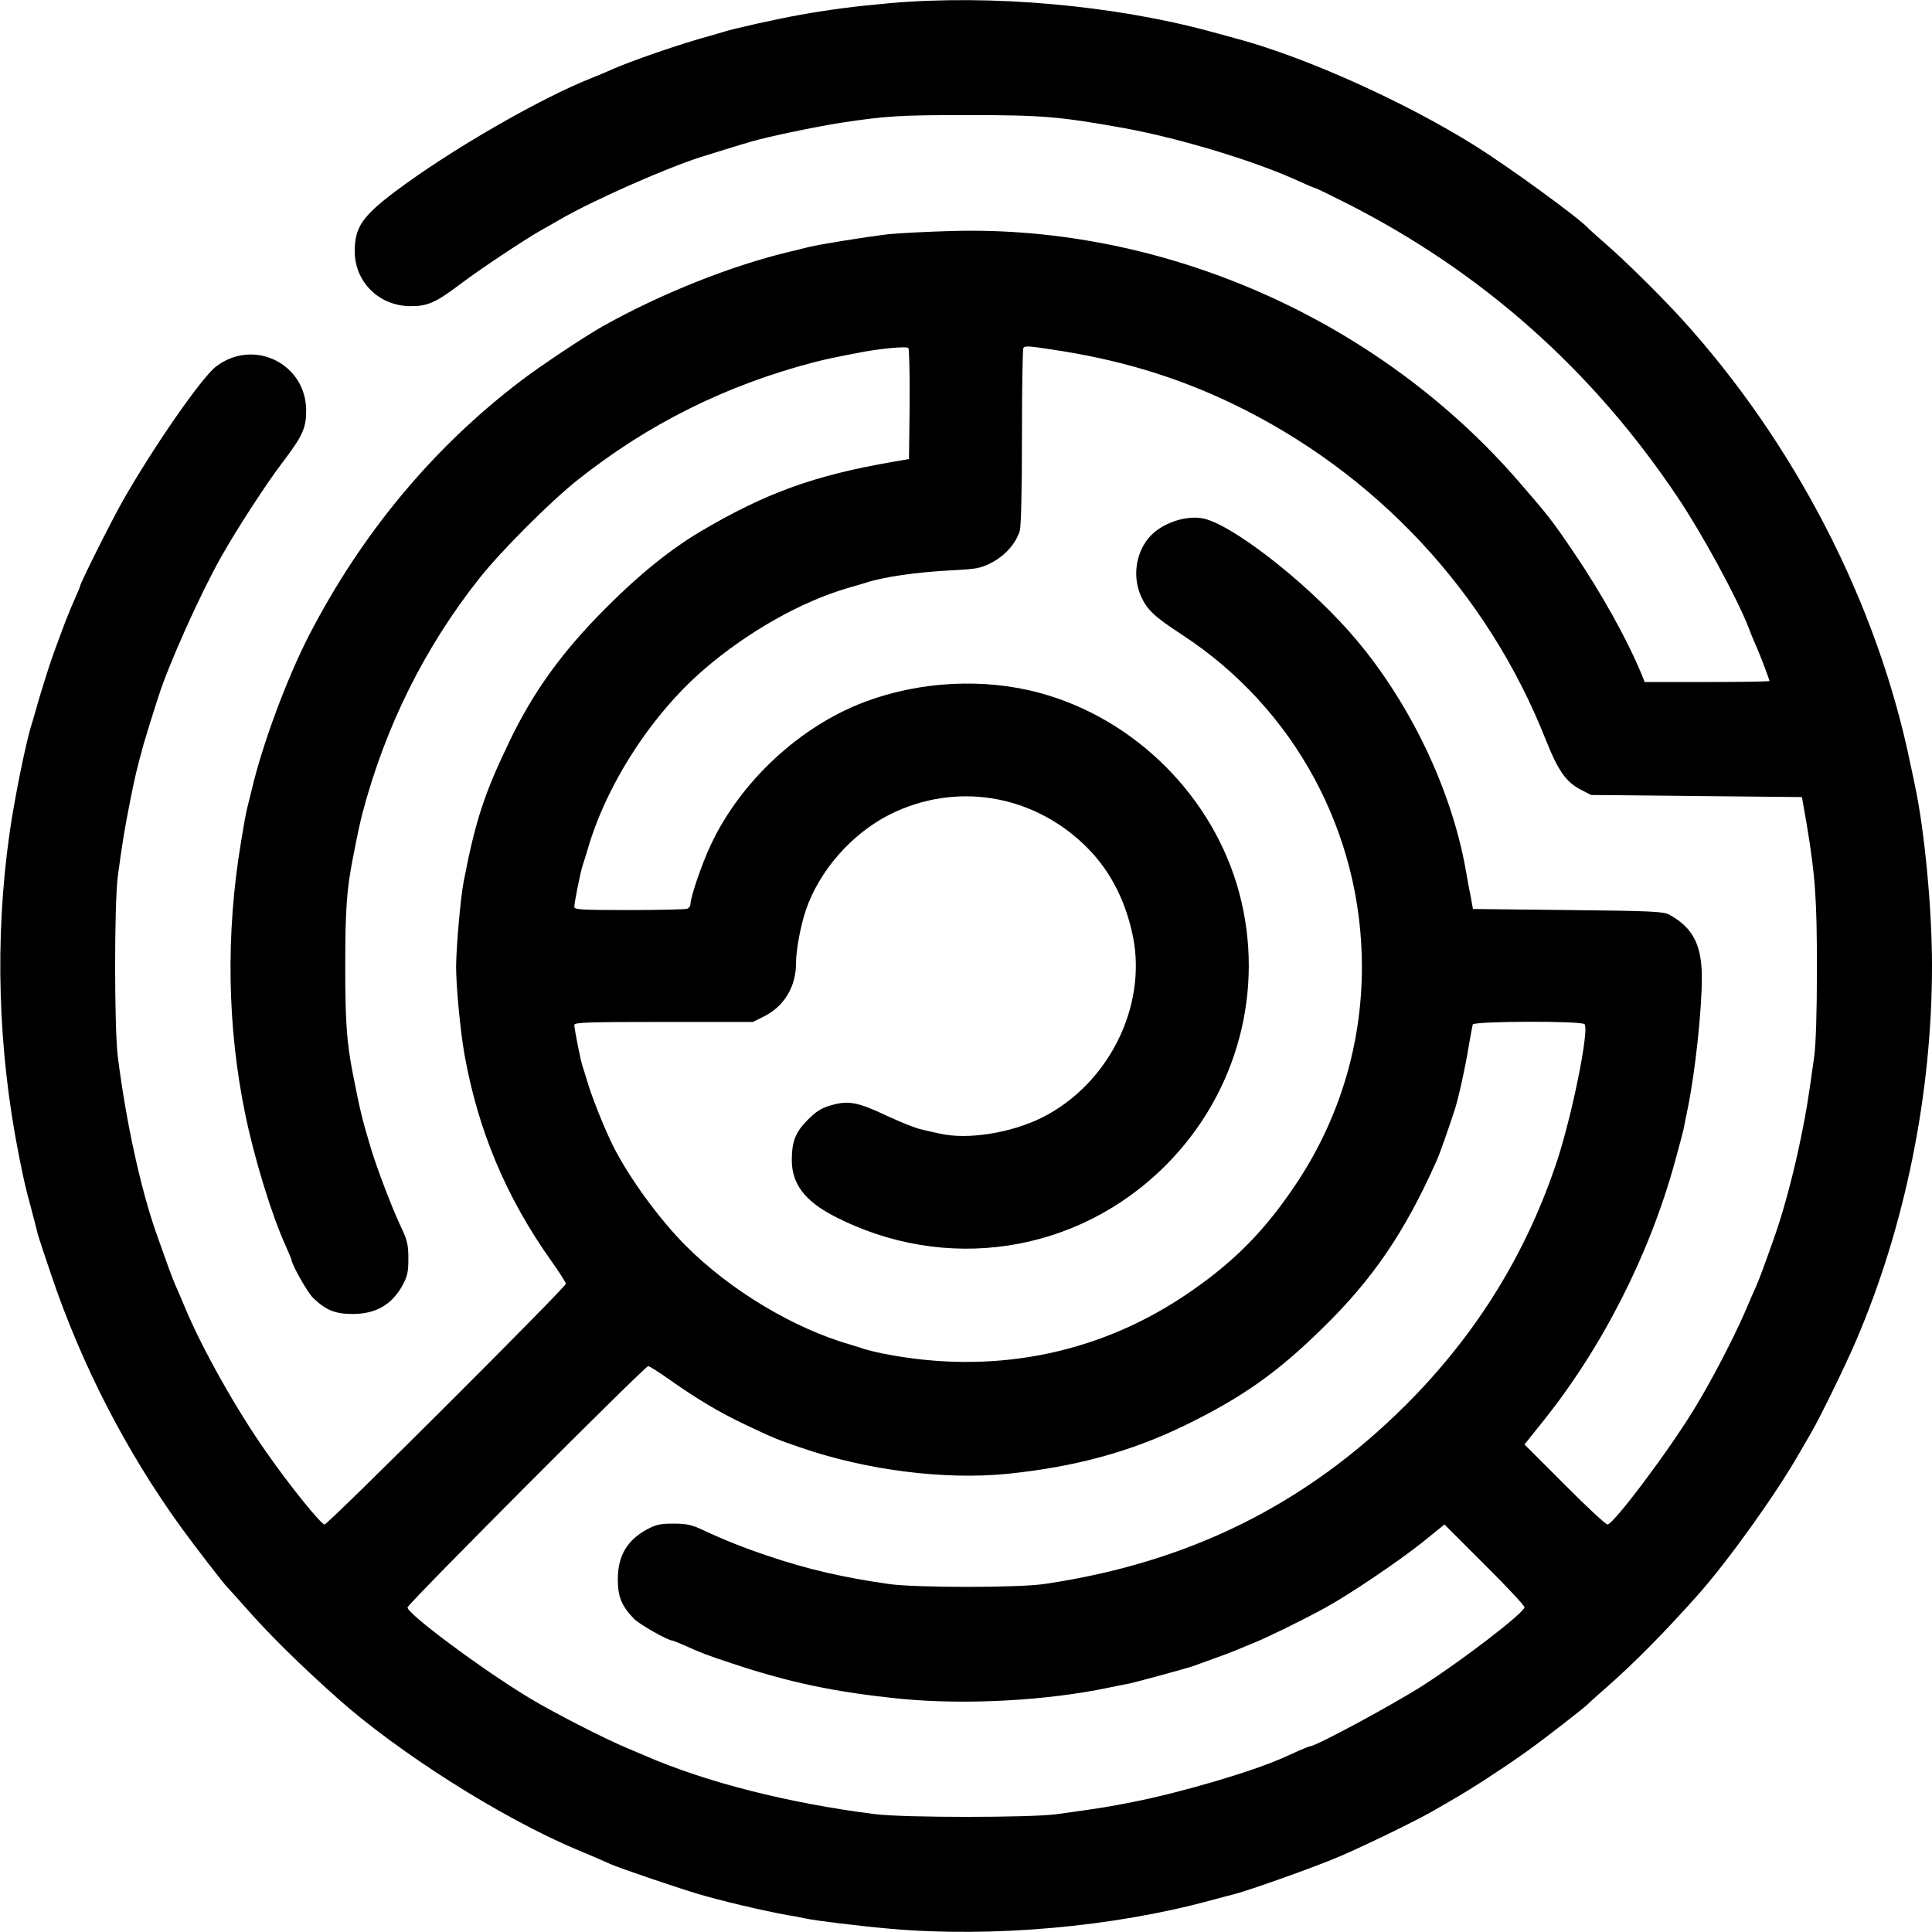
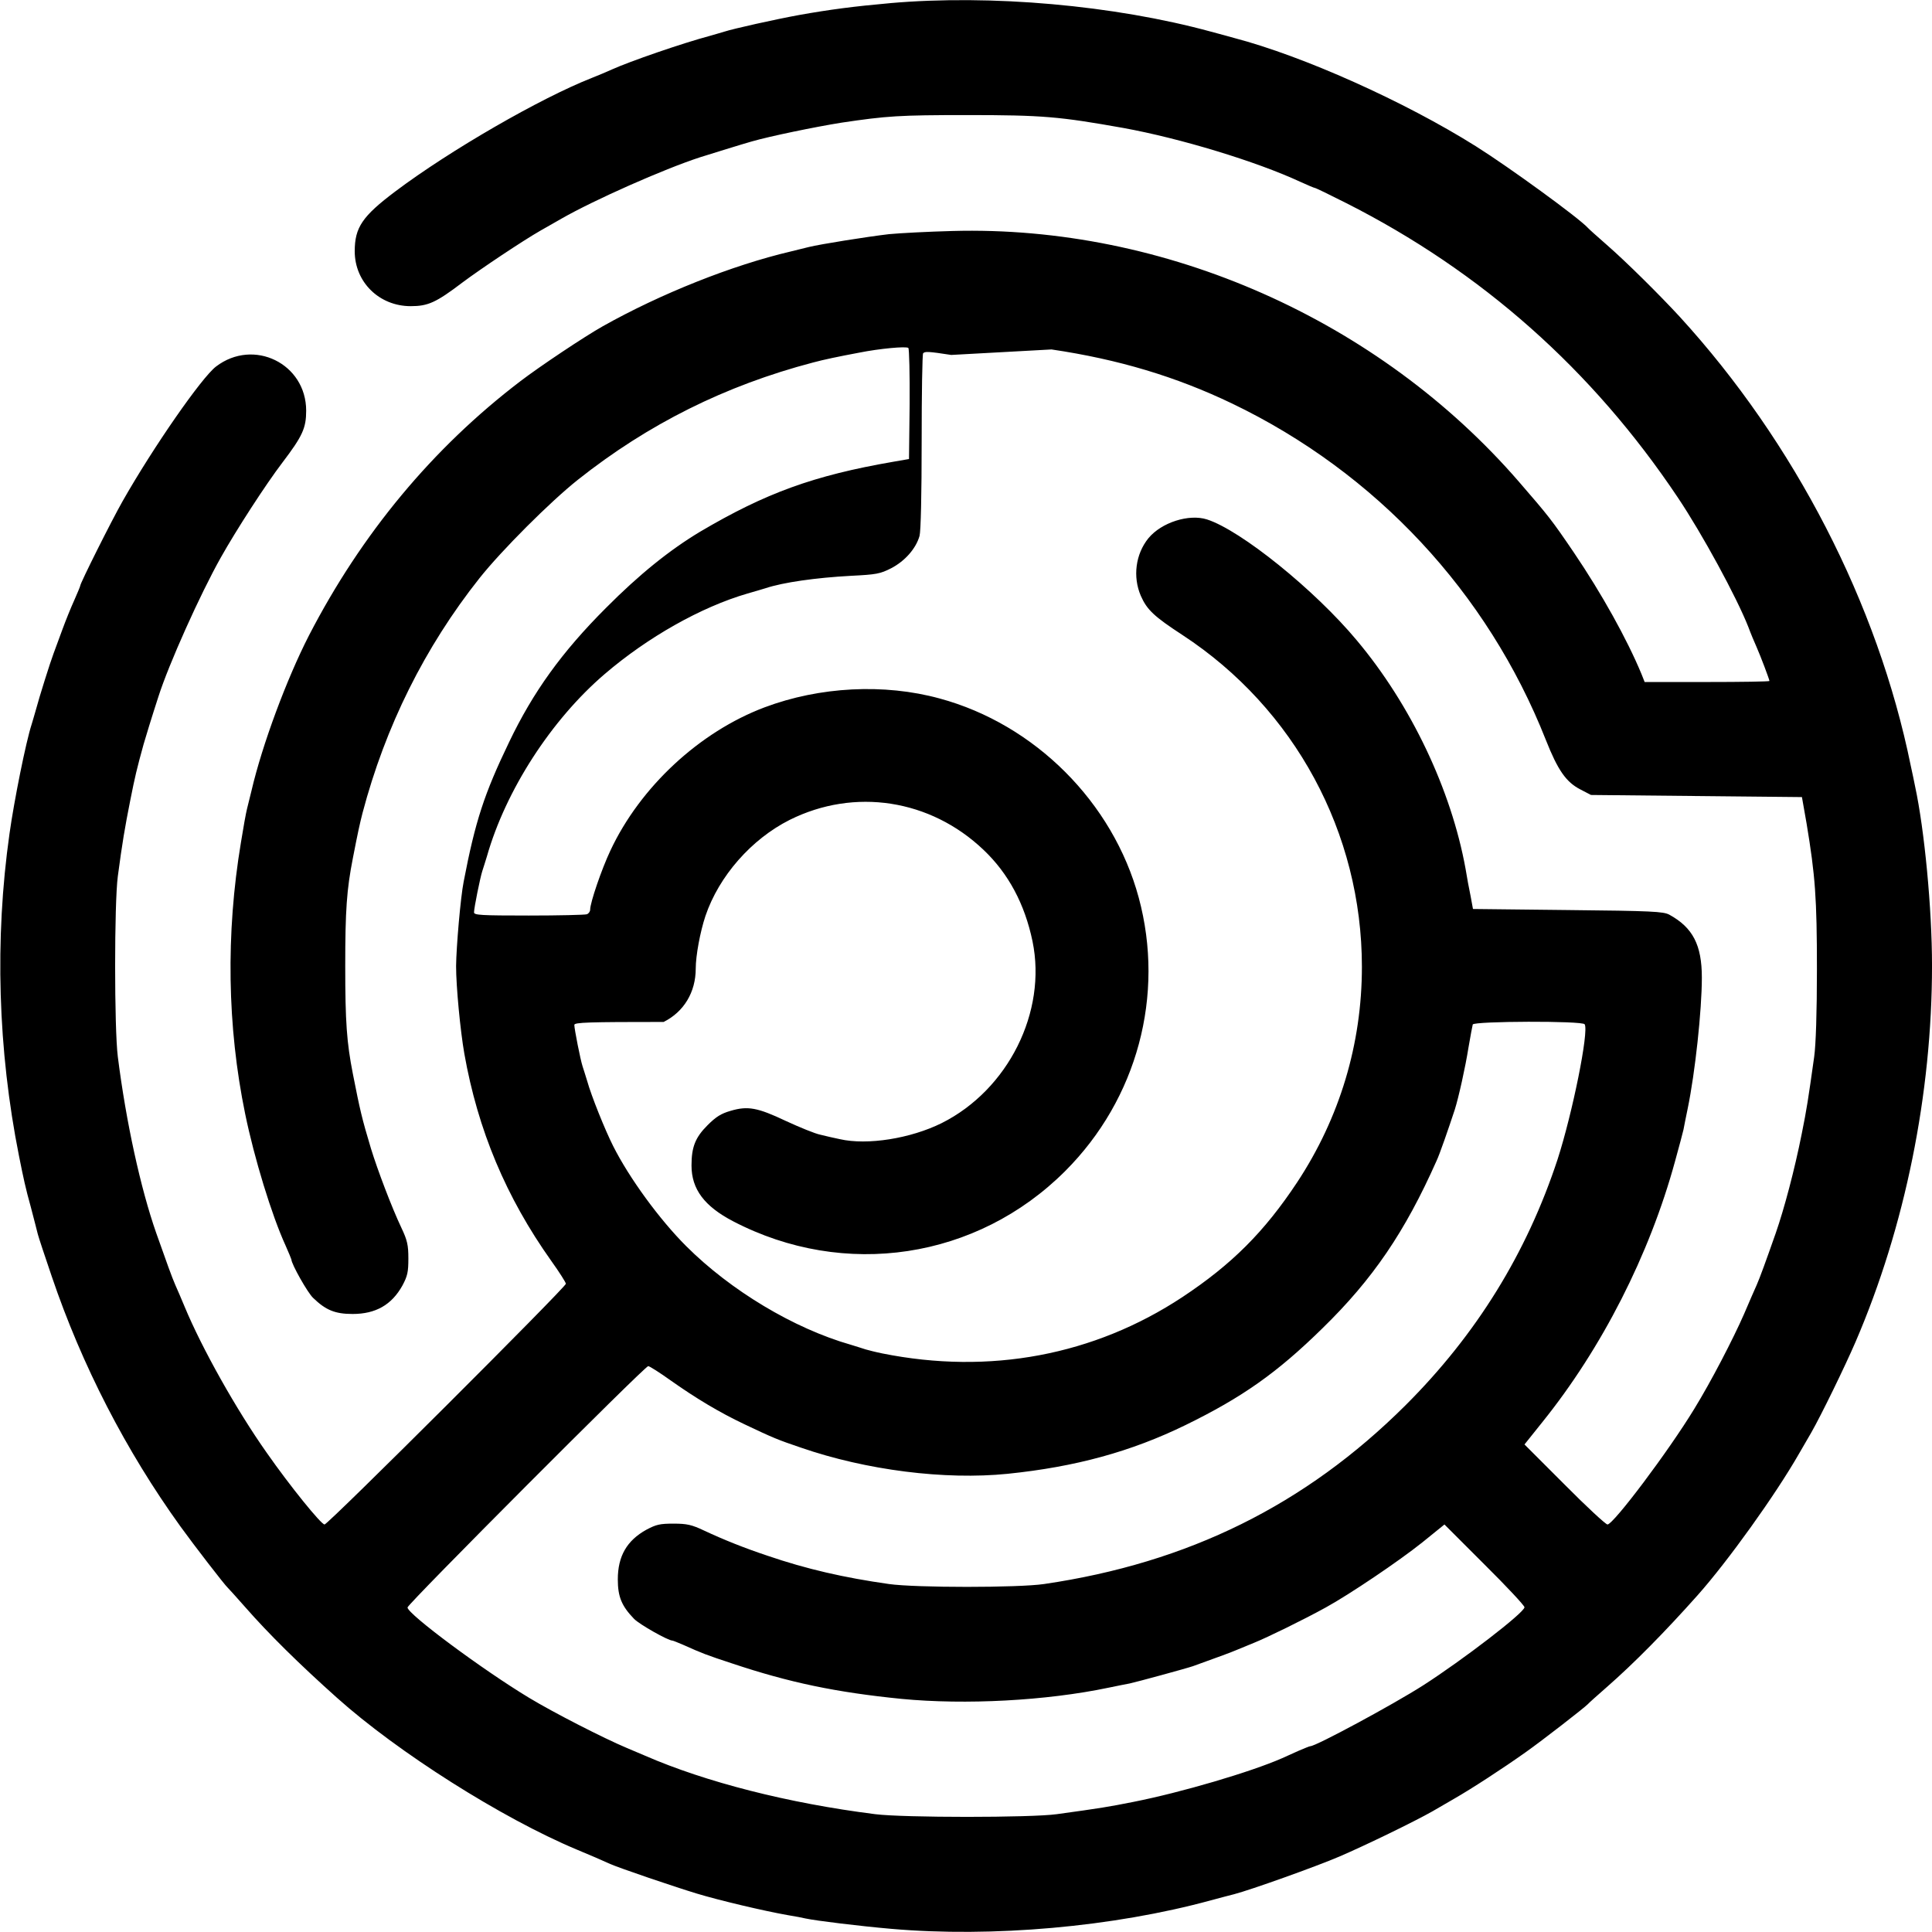
<svg xmlns="http://www.w3.org/2000/svg" version="1.0" width="915pt" height="915pt" viewBox="0 0 915 915" preserveAspectRatio="xMidYMid meet">
  <g transform="translate(0,915) scale(0.1,-0.1)" fill="#000000" stroke="none">
-     <path d="M4215 9135 c-169 -15 -284 -30 -430 -56 -115 -21 -312 -65 -355 -79 -14 -4 -43 -13 -65 -19 -135 -36 -383 -122 -467 -160 -24 -11 -67 -29 -95 -40 -244 -96 -672 -343 -930 -537 -157 -118 -193 -171 -193 -284 0 -146 116 -260 265 -260 82 0 120 17 245 112 87 65 283 196 370 246 19 11 64 36 100 57 154 88 483 234 655 290 51 16 199 62 245 75 87 25 300 69 425 89 215 32 273 36 595 36 359 0 436 -7 740 -61 269 -49 629 -158 838 -255 35 -16 66 -29 69 -29 4 0 70 -32 147 -71 643 -325 1168 -791 1572 -1395 116 -173 278 -471 334 -613 11 -30 29 -73 39 -95 19 -43 61 -154 61 -161 0 -3 -133 -5 -296 -5 l-295 0 -15 38 c-69 166 -188 380 -320 575 -106 156 -119 172 -260 335 -664 767 -1677 1216 -2684 1188 -113 -3 -248 -10 -300 -15 -102 -12 -323 -47 -380 -61 -19 -5 -57 -14 -85 -21 -277 -65 -616 -200 -890 -354 -87 -49 -297 -189 -390 -260 -416 -317 -753 -723 -1002 -1205 -105 -205 -221 -516 -272 -735 -7 -27 -16 -66 -21 -85 -5 -19 -18 -91 -29 -160 -72 -432 -65 -872 20 -1285 43 -210 126 -481 191 -623 15 -34 28 -65 28 -67 0 -21 77 -158 103 -182 60 -58 104 -76 187 -76 109 0 185 43 236 135 24 45 28 64 28 128 0 63 -5 86 -33 145 -46 97 -113 274 -144 375 -43 143 -52 182 -86 355 -29 148 -36 245 -36 510 0 265 7 362 36 510 24 124 33 164 46 215 108 409 294 784 554 1112 105 132 335 362 466 466 333 264 698 446 1113 555 52 14 119 28 220 47 95 19 223 31 232 22 4 -4 7 -125 6 -267 l-3 -259 -75 -13 c-376 -65 -604 -148 -914 -331 -145 -87 -289 -203 -446 -361 -210 -210 -345 -398 -459 -636 -118 -245 -160 -374 -215 -660 -15 -75 -35 -310 -36 -400 0 -98 20 -306 39 -415 64 -362 198 -681 412 -982 38 -53 69 -102 69 -108 0 -16 -1126 -1140 -1143 -1140 -16 0 -163 181 -274 340 -144 204 -307 495 -388 690 -15 36 -35 83 -45 105 -15 34 -42 109 -90 245 -74 211 -143 526 -182 835 -17 135 -17 727 0 855 21 158 33 229 59 360 22 111 31 149 63 265 7 25 40 133 70 225 49 154 198 486 296 660 73 130 212 345 292 450 95 125 112 163 112 245 0 223 -249 345 -427 209 -68 -52 -296 -380 -442 -637 -54 -95 -201 -389 -201 -401 0 -3 -13 -34 -28 -68 -16 -35 -41 -97 -56 -138 -15 -41 -34 -93 -42 -114 -16 -42 -68 -207 -85 -271 -6 -22 -15 -51 -19 -65 -27 -82 -83 -361 -105 -518 -71 -501 -55 -1025 45 -1527 22 -110 31 -152 56 -242 14 -54 29 -111 33 -128 4 -16 34 -106 66 -200 143 -422 352 -827 610 -1185 62 -86 210 -278 224 -290 3 -3 40 -43 81 -90 112 -128 257 -271 435 -430 289 -259 782 -571 1135 -719 79 -33 109 -46 160 -69 46 -20 295 -105 410 -140 105 -32 321 -83 430 -102 36 -6 74 -13 85 -16 51 -11 256 -36 405 -49 479 -42 1054 9 1515 135 44 12 94 25 110 29 77 20 383 129 500 179 123 53 352 164 440 214 22 13 67 39 100 58 84 48 233 145 340 221 78 55 280 212 295 228 3 4 43 40 90 81 128 112 276 262 430 435 144 162 369 476 480 670 19 33 45 78 58 100 47 82 160 314 210 430 235 546 362 1176 362 1782 0 270 -36 644 -80 848 -4 22 -14 67 -21 100 -156 766 -550 1530 -1094 2125 -94 102 -252 259 -345 340 -47 41 -87 77 -90 81 -43 47 -371 286 -530 386 -339 213 -820 428 -1145 513 -16 5 -66 18 -110 30 -458 125 -1041 177 -1520 135z m765 -1640 c318 -47 590 -129 855 -256 681 -327 1210 -894 1486 -1593 57 -144 96 -200 164 -235 l50 -26 500 -5 499 -5 22 -125 c41 -247 49 -353 49 -690 0 -206 -5 -358 -13 -415 -29 -206 -35 -246 -59 -365 -34 -171 -83 -355 -123 -470 -47 -134 -75 -211 -90 -245 -10 -22 -37 -84 -60 -138 -52 -119 -157 -321 -235 -448 -122 -201 -384 -549 -412 -549 -8 0 -100 85 -204 190 l-189 189 84 105 c282 350 508 793 629 1236 19 69 37 136 40 150 2 14 12 59 20 100 35 169 67 465 67 620 0 155 -43 237 -154 298 -28 15 -81 18 -481 22 l-449 5 -11 60 c-7 33 -18 92 -24 130 -68 375 -259 777 -515 1082 -199 239 -550 522 -710 573 -85 27 -215 -14 -277 -89 -61 -75 -75 -183 -36 -273 29 -66 63 -98 198 -186 531 -348 849 -937 849 -1571 0 -365 -105 -715 -307 -1021 -155 -234 -309 -388 -543 -543 -418 -276 -913 -369 -1421 -267 -30 6 -65 15 -79 19 -14 5 -45 14 -70 22 -270 77 -570 257 -781 468 -126 126 -269 322 -345 473 -38 75 -104 239 -123 308 -8 25 -17 56 -22 70 -10 30 -39 177 -39 196 0 12 68 14 423 14 l423 0 52 26 c96 48 152 141 152 253 0 61 21 174 46 249 64 189 218 364 399 455 307 153 666 98 918 -142 118 -112 195 -256 232 -433 69 -334 -115 -703 -430 -861 -147 -73 -352 -106 -483 -76 -26 5 -67 15 -92 21 -25 5 -98 35 -163 65 -135 64 -181 72 -262 48 -45 -13 -69 -28 -109 -68 -58 -58 -76 -103 -76 -191 0 -112 61 -193 197 -264 528 -275 1155 -180 1573 238 341 341 473 833 348 1295 -122 451 -492 821 -943 943 -263 72 -568 56 -829 -42 -308 -116 -589 -377 -730 -678 -42 -89 -96 -247 -96 -280 0 -9 -7 -19 -16 -22 -9 -3 -132 -6 -275 -6 -227 0 -259 2 -259 15 0 21 29 164 39 195 5 14 14 45 22 70 89 313 305 647 557 863 204 175 457 318 677 382 33 9 71 21 85 25 84 28 239 50 406 59 119 6 137 9 190 36 65 34 117 93 134 153 6 23 10 196 10 448 0 226 3 414 7 417 9 9 23 9 133 -8z m2525 -3196 c21 -33 -58 -422 -128 -639 -146 -444 -384 -830 -721 -1166 -474 -472 -1029 -746 -1711 -846 -122 -18 -608 -18 -735 0 -212 30 -391 71 -575 134 -111 37 -208 76 -300 119 -59 28 -82 33 -145 33 -65 0 -82 -4 -129 -29 -92 -51 -135 -125 -135 -235 0 -82 18 -126 77 -187 25 -26 161 -103 182 -103 3 0 27 -10 53 -21 87 -39 107 -47 229 -87 272 -91 493 -137 803 -168 302 -29 684 -9 980 53 41 8 86 18 100 20 33 7 268 71 300 82 128 46 179 65 205 76 17 7 55 23 85 35 60 24 234 109 339 167 113 62 347 220 457 308 l105 85 189 -189 c105 -104 190 -195 190 -203 0 -25 -290 -248 -480 -370 -144 -92 -508 -288 -534 -288 -4 0 -28 -10 -54 -21 -26 -12 -62 -28 -80 -36 -148 -65 -477 -162 -705 -207 -116 -23 -151 -29 -362 -58 -122 -17 -725 -17 -860 0 -412 52 -803 152 -1090 277 -16 7 -55 23 -85 36 -112 47 -348 168 -464 238 -219 132 -576 397 -576 428 0 16 1124 1143 1140 1143 6 0 55 -31 108 -69 119 -84 229 -150 347 -206 139 -66 159 -74 268 -111 310 -107 681 -154 979 -124 322 33 585 105 843 231 268 131 433 247 648 458 239 233 391 457 540 792 15 31 58 156 87 244 18 57 50 200 65 295 9 52 18 101 20 108 6 16 520 18 530 1z" />
+     <path d="M4215 9135 c-169 -15 -284 -30 -430 -56 -115 -21 -312 -65 -355 -79 -14 -4 -43 -13 -65 -19 -135 -36 -383 -122 -467 -160 -24 -11 -67 -29 -95 -40 -244 -96 -672 -343 -930 -537 -157 -118 -193 -171 -193 -284 0 -146 116 -260 265 -260 82 0 120 17 245 112 87 65 283 196 370 246 19 11 64 36 100 57 154 88 483 234 655 290 51 16 199 62 245 75 87 25 300 69 425 89 215 32 273 36 595 36 359 0 436 -7 740 -61 269 -49 629 -158 838 -255 35 -16 66 -29 69 -29 4 0 70 -32 147 -71 643 -325 1168 -791 1572 -1395 116 -173 278 -471 334 -613 11 -30 29 -73 39 -95 19 -43 61 -154 61 -161 0 -3 -133 -5 -296 -5 l-295 0 -15 38 c-69 166 -188 380 -320 575 -106 156 -119 172 -260 335 -664 767 -1677 1216 -2684 1188 -113 -3 -248 -10 -300 -15 -102 -12 -323 -47 -380 -61 -19 -5 -57 -14 -85 -21 -277 -65 -616 -200 -890 -354 -87 -49 -297 -189 -390 -260 -416 -317 -753 -723 -1002 -1205 -105 -205 -221 -516 -272 -735 -7 -27 -16 -66 -21 -85 -5 -19 -18 -91 -29 -160 -72 -432 -65 -872 20 -1285 43 -210 126 -481 191 -623 15 -34 28 -65 28 -67 0 -21 77 -158 103 -182 60 -58 104 -76 187 -76 109 0 185 43 236 135 24 45 28 64 28 128 0 63 -5 86 -33 145 -46 97 -113 274 -144 375 -43 143 -52 182 -86 355 -29 148 -36 245 -36 510 0 265 7 362 36 510 24 124 33 164 46 215 108 409 294 784 554 1112 105 132 335 362 466 466 333 264 698 446 1113 555 52 14 119 28 220 47 95 19 223 31 232 22 4 -4 7 -125 6 -267 l-3 -259 -75 -13 c-376 -65 -604 -148 -914 -331 -145 -87 -289 -203 -446 -361 -210 -210 -345 -398 -459 -636 -118 -245 -160 -374 -215 -660 -15 -75 -35 -310 -36 -400 0 -98 20 -306 39 -415 64 -362 198 -681 412 -982 38 -53 69 -102 69 -108 0 -16 -1126 -1140 -1143 -1140 -16 0 -163 181 -274 340 -144 204 -307 495 -388 690 -15 36 -35 83 -45 105 -15 34 -42 109 -90 245 -74 211 -143 526 -182 835 -17 135 -17 727 0 855 21 158 33 229 59 360 22 111 31 149 63 265 7 25 40 133 70 225 49 154 198 486 296 660 73 130 212 345 292 450 95 125 112 163 112 245 0 223 -249 345 -427 209 -68 -52 -296 -380 -442 -637 -54 -95 -201 -389 -201 -401 0 -3 -13 -34 -28 -68 -16 -35 -41 -97 -56 -138 -15 -41 -34 -93 -42 -114 -16 -42 -68 -207 -85 -271 -6 -22 -15 -51 -19 -65 -27 -82 -83 -361 -105 -518 -71 -501 -55 -1025 45 -1527 22 -110 31 -152 56 -242 14 -54 29 -111 33 -128 4 -16 34 -106 66 -200 143 -422 352 -827 610 -1185 62 -86 210 -278 224 -290 3 -3 40 -43 81 -90 112 -128 257 -271 435 -430 289 -259 782 -571 1135 -719 79 -33 109 -46 160 -69 46 -20 295 -105 410 -140 105 -32 321 -83 430 -102 36 -6 74 -13 85 -16 51 -11 256 -36 405 -49 479 -42 1054 9 1515 135 44 12 94 25 110 29 77 20 383 129 500 179 123 53 352 164 440 214 22 13 67 39 100 58 84 48 233 145 340 221 78 55 280 212 295 228 3 4 43 40 90 81 128 112 276 262 430 435 144 162 369 476 480 670 19 33 45 78 58 100 47 82 160 314 210 430 235 546 362 1176 362 1782 0 270 -36 644 -80 848 -4 22 -14 67 -21 100 -156 766 -550 1530 -1094 2125 -94 102 -252 259 -345 340 -47 41 -87 77 -90 81 -43 47 -371 286 -530 386 -339 213 -820 428 -1145 513 -16 5 -66 18 -110 30 -458 125 -1041 177 -1520 135z m765 -1640 c318 -47 590 -129 855 -256 681 -327 1210 -894 1486 -1593 57 -144 96 -200 164 -235 l50 -26 500 -5 499 -5 22 -125 c41 -247 49 -353 49 -690 0 -206 -5 -358 -13 -415 -29 -206 -35 -246 -59 -365 -34 -171 -83 -355 -123 -470 -47 -134 -75 -211 -90 -245 -10 -22 -37 -84 -60 -138 -52 -119 -157 -321 -235 -448 -122 -201 -384 -549 -412 -549 -8 0 -100 85 -204 190 l-189 189 84 105 c282 350 508 793 629 1236 19 69 37 136 40 150 2 14 12 59 20 100 35 169 67 465 67 620 0 155 -43 237 -154 298 -28 15 -81 18 -481 22 l-449 5 -11 60 c-7 33 -18 92 -24 130 -68 375 -259 777 -515 1082 -199 239 -550 522 -710 573 -85 27 -215 -14 -277 -89 -61 -75 -75 -183 -36 -273 29 -66 63 -98 198 -186 531 -348 849 -937 849 -1571 0 -365 -105 -715 -307 -1021 -155 -234 -309 -388 -543 -543 -418 -276 -913 -369 -1421 -267 -30 6 -65 15 -79 19 -14 5 -45 14 -70 22 -270 77 -570 257 -781 468 -126 126 -269 322 -345 473 -38 75 -104 239 -123 308 -8 25 -17 56 -22 70 -10 30 -39 177 -39 196 0 12 68 14 423 14 c96 48 152 141 152 253 0 61 21 174 46 249 64 189 218 364 399 455 307 153 666 98 918 -142 118 -112 195 -256 232 -433 69 -334 -115 -703 -430 -861 -147 -73 -352 -106 -483 -76 -26 5 -67 15 -92 21 -25 5 -98 35 -163 65 -135 64 -181 72 -262 48 -45 -13 -69 -28 -109 -68 -58 -58 -76 -103 -76 -191 0 -112 61 -193 197 -264 528 -275 1155 -180 1573 238 341 341 473 833 348 1295 -122 451 -492 821 -943 943 -263 72 -568 56 -829 -42 -308 -116 -589 -377 -730 -678 -42 -89 -96 -247 -96 -280 0 -9 -7 -19 -16 -22 -9 -3 -132 -6 -275 -6 -227 0 -259 2 -259 15 0 21 29 164 39 195 5 14 14 45 22 70 89 313 305 647 557 863 204 175 457 318 677 382 33 9 71 21 85 25 84 28 239 50 406 59 119 6 137 9 190 36 65 34 117 93 134 153 6 23 10 196 10 448 0 226 3 414 7 417 9 9 23 9 133 -8z m2525 -3196 c21 -33 -58 -422 -128 -639 -146 -444 -384 -830 -721 -1166 -474 -472 -1029 -746 -1711 -846 -122 -18 -608 -18 -735 0 -212 30 -391 71 -575 134 -111 37 -208 76 -300 119 -59 28 -82 33 -145 33 -65 0 -82 -4 -129 -29 -92 -51 -135 -125 -135 -235 0 -82 18 -126 77 -187 25 -26 161 -103 182 -103 3 0 27 -10 53 -21 87 -39 107 -47 229 -87 272 -91 493 -137 803 -168 302 -29 684 -9 980 53 41 8 86 18 100 20 33 7 268 71 300 82 128 46 179 65 205 76 17 7 55 23 85 35 60 24 234 109 339 167 113 62 347 220 457 308 l105 85 189 -189 c105 -104 190 -195 190 -203 0 -25 -290 -248 -480 -370 -144 -92 -508 -288 -534 -288 -4 0 -28 -10 -54 -21 -26 -12 -62 -28 -80 -36 -148 -65 -477 -162 -705 -207 -116 -23 -151 -29 -362 -58 -122 -17 -725 -17 -860 0 -412 52 -803 152 -1090 277 -16 7 -55 23 -85 36 -112 47 -348 168 -464 238 -219 132 -576 397 -576 428 0 16 1124 1143 1140 1143 6 0 55 -31 108 -69 119 -84 229 -150 347 -206 139 -66 159 -74 268 -111 310 -107 681 -154 979 -124 322 33 585 105 843 231 268 131 433 247 648 458 239 233 391 457 540 792 15 31 58 156 87 244 18 57 50 200 65 295 9 52 18 101 20 108 6 16 520 18 530 1z" />
  </g>
</svg>